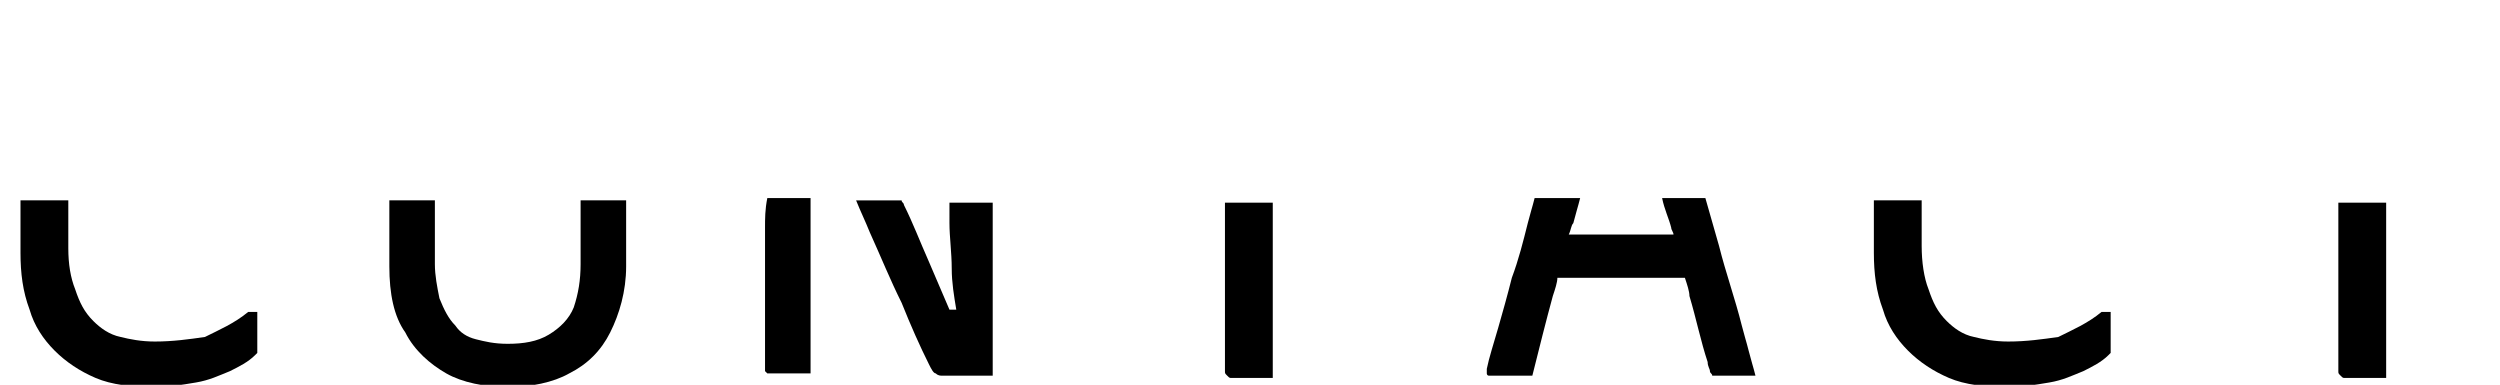
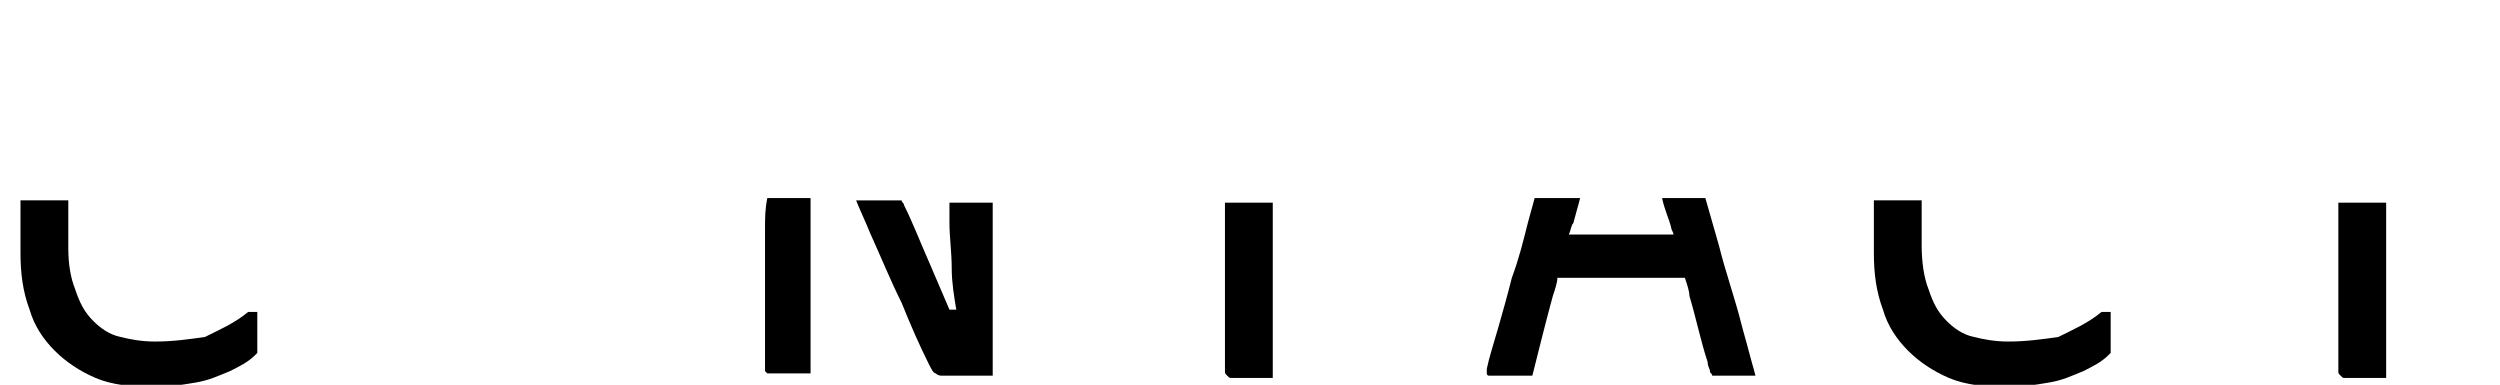
<svg xmlns="http://www.w3.org/2000/svg" version="1.1" id="Layer_1" x="0px" y="0px" viewBox="0 0 109.8 16.9" style="enable-background:new 0 0 109.8 16.9;" xml:space="preserve">
  <style type="text/css">
	.st0{fill:none;}
</style>
  <g>
    <path class="st0" d="M19.3,13.1c0.1,0.5,0.4,0.9,0.7,1.2c0.3,0.2,0.6,0.4,0.9,0.6s0.8,0.2,1.4,0.2c0.7,0,1.3-0.1,1.8-0.4   c0.5-0.3,0.8-0.7,1.1-1.2c0.2-0.5,0.3-1.2,0.3-1.9V8.8h-6.4v2.8C19.1,12.1,19.2,12.6,19.3,13.1z" />
    <path class="st0" d="M40.8,11.5c0.3,0.7,0.6,1.4,0.9,2.1h0.3c-0.1-0.6-0.1-1.3-0.2-1.8c-0.1-0.7-0.1-1.4-0.1-2c0-0.4,0-0.7-0.1-1.1   h-2c0,0.1,0.1,0.1,0.1,0.2C40.1,9.8,40.5,10.7,40.8,11.5z" />
    <path class="st0" d="M68.8,10.4h3.7c0.2,0,0.3,0,0.5,0c0.1,0,0.3,0,0.4,0c0-0.1-0.1-0.2-0.1-0.3c-0.1-0.4-0.2-0.8-0.4-1.3h-3.7   c-0.1,0.4-0.2,0.7-0.3,1.1C68.9,10,68.9,10.2,68.8,10.4z" />
    <path d="M0.9,11.1c0,0.9,0.1,1.7,0.4,2.5c0.2,0.7,0.6,1.3,1.1,1.8c0.5,0.5,1.1,0.9,1.8,1.2s1.6,0.4,2.6,0.4c0.6,0,1.2-0.1,1.8-0.2   c0.6-0.1,1-0.3,1.5-0.5c0.4-0.2,0.8-0.4,1.1-0.7c0,0,0.1-0.1,0.1-0.1s0-0.1,0-0.2c0-0.1,0-0.3,0-0.4s0-0.3,0-0.4s0-0.3,0-0.4   c0-0.1,0-0.3,0-0.4h-0.4c-0.6,0.5-1.3,0.8-1.9,1.1C8.3,14.9,7.6,15,6.8,15c-0.6,0-1.1-0.1-1.5-0.2c-0.5-0.1-0.9-0.4-1.2-0.7   c-0.4-0.4-0.6-0.8-0.8-1.4C3.1,12.2,3,11.6,3,10.9V8.8H0.9V11.1z" />
-     <path d="M25.5,11.6c0,0.7-0.1,1.3-0.3,1.9c-0.2,0.5-0.6,0.9-1.1,1.2c-0.5,0.3-1.1,0.4-1.8,0.4c-0.6,0-1-0.1-1.4-0.2   s-0.7-0.3-0.9-0.6c-0.3-0.3-0.5-0.7-0.7-1.2c-0.1-0.5-0.2-1-0.2-1.5V8.8h-2v2.9c0,1.2,0.2,2.2,0.7,2.9c0.4,0.8,1.1,1.4,1.8,1.8   s1.7,0.6,2.7,0.6c1,0,2-0.2,2.7-0.6c0.8-0.4,1.4-1,1.8-1.8c0.4-0.8,0.7-1.8,0.7-2.9V8.8h-2V11.6z" />
    <path d="M33.6,10c0,1,0,2.1,0,3.1s0,2.1,0,3.1c0,0.1,0,0.1,0,0.1s0.1,0.1,0.1,0.1s0.1,0,0.1,0c0.3,0,0.6,0,0.9,0c0.3,0,0.6,0,0.9,0   c0-0.6,0-1.2,0-1.8c0-0.6,0-1.2,0-1.7c0-0.8,0-1.5,0-2.2c0-0.7,0-1.3,0-1.9c0,0,0-0.1,0-0.1h-1.9C33.6,9.2,33.6,9.6,33.6,10z" />
-     <path d="M41.7,9.8c0,0.6,0.1,1.3,0.1,2c0,0.6,0.1,1.2,0.2,1.8h-0.3c-0.3-0.7-0.6-1.4-0.9-2.1c-0.4-0.9-0.7-1.7-1.1-2.5   c0-0.1-0.1-0.1-0.1-0.2h-2c0.2,0.5,0.4,0.9,0.6,1.4c0.5,1.1,0.9,2.1,1.4,3.1c0.4,1,0.8,1.9,1.2,2.7c0.1,0.2,0.2,0.4,0.3,0.4   c0.1,0.1,0.2,0.1,0.3,0.1c0.2,0,0.4,0,0.7,0c0.3,0,0.6,0,0.8,0c0.3,0,0.5,0,0.7,0c0-0.5,0-1,0-1.5c0-0.5,0-1,0-1.5c0-1,0-2,0-3   c0-0.5,0-1.1,0-1.6h-1.9C41.7,9.1,41.7,9.5,41.7,9.8z" />
+     <path d="M41.7,9.8c0,0.6,0.1,1.3,0.1,2c0,0.6,0.1,1.2,0.2,1.8h-0.3c-0.3-0.7-0.6-1.4-0.9-2.1c-0.4-0.9-0.7-1.7-1.1-2.5   c0-0.1-0.1-0.1-0.1-0.2h-2c0.2,0.5,0.4,0.9,0.6,1.4c0.5,1.1,0.9,2.1,1.4,3.1c0.4,1,0.8,1.9,1.2,2.7c0.1,0.2,0.2,0.4,0.3,0.4   c0.1,0.1,0.2,0.1,0.3,0.1c0.2,0,0.4,0,0.7,0c0.3,0,0.6,0,0.8,0c0.3,0,0.5,0,0.7,0c0-0.5,0-1,0-1.5c0-0.5,0-1,0-1.5c0-1,0-2,0-3   c0-0.5,0-1.1,0-1.6h-1.9z" />
    <path d="M53.8,9.2c0,1.2,0,2.4,0,3.5c0,1.2,0,2.4,0,3.6c0,0.1,0,0.1,0.1,0.2s0.1,0.1,0.2,0.1c0.3,0,0.6,0,0.9,0s0.6,0,0.9,0   c0-0.3,0-0.7,0-1.1c0-0.4,0-0.7,0-1.1c0-1,0-2,0-2.9c0-0.9,0-1.8,0-2.6h-2.1C53.8,8.9,53.8,9,53.8,9.2z" />
    <path d="M73.4,10c0,0.1,0.1,0.2,0.1,0.3c-0.1,0-0.3,0-0.4,0c-0.2,0-0.3,0-0.5,0h-3.7c0.1-0.2,0.1-0.4,0.2-0.5   c0.1-0.4,0.2-0.7,0.3-1.1h-2c-0.1,0.4-0.2,0.7-0.3,1.1c-0.2,0.8-0.4,1.6-0.7,2.4c-0.2,0.8-0.4,1.5-0.6,2.2   c-0.2,0.7-0.4,1.3-0.5,1.8c0,0.1,0,0.1,0,0.2c0,0,0,0.1,0.1,0.1s0.1,0,0.1,0c0.3,0,0.6,0,0.9,0s0.6,0,0.9,0   c0.3-1.2,0.6-2.4,0.9-3.5c0.1-0.3,0.2-0.6,0.2-0.8H74c0.1,0.3,0.2,0.6,0.2,0.8c0.3,1,0.5,2,0.8,2.9c0,0.2,0.1,0.3,0.1,0.4   s0.1,0.1,0.1,0.2c0.1,0,0.1,0,0.2,0c0.3,0,0.5,0,0.8,0s0.6,0,0.9,0c-0.1-0.4-0.2-0.7-0.3-1.1c-0.1-0.4-0.2-0.7-0.3-1.1   c-0.3-1.2-0.7-2.3-1-3.5c-0.2-0.7-0.4-1.4-0.6-2.1H73C73.1,9.2,73.3,9.6,73.4,10z" />
    <path d="M82.3,11.1c0,0.9,0.1,1.7,0.4,2.5c0.2,0.7,0.6,1.3,1.1,1.8c0.5,0.5,1.1,0.9,1.8,1.2s1.6,0.4,2.6,0.4c0.6,0,1.2-0.1,1.8-0.2   c0.6-0.1,1-0.3,1.5-0.5c0.4-0.2,0.8-0.4,1.1-0.7c0,0,0.1-0.1,0.1-0.1s0-0.1,0-0.2c0-0.1,0-0.3,0-0.4s0-0.3,0-0.4s0-0.3,0-0.4   c0-0.1,0-0.3,0-0.4h-0.4c-0.6,0.5-1.3,0.8-1.9,1.1C89.7,14.9,89,15,88.2,15c-0.6,0-1.1-0.1-1.5-0.2c-0.5-0.1-0.9-0.4-1.2-0.7   c-0.4-0.4-0.6-0.8-0.8-1.4c-0.2-0.5-0.3-1.2-0.3-1.9V8.8h-2.1V11.1z" />
    <path d="M102.7,9.2c0,1.2,0,2.4,0,3.5c0,1.2,0,2.4,0,3.6c0,0.1,0,0.1,0.1,0.2s0.1,0.1,0.2,0.1c0.3,0,0.6,0,0.9,0s0.6,0,0.9,0   c0-0.3,0-0.7,0-1.1c0-0.4,0-0.7,0-1.1c0-1,0-2,0-2.9c0-0.9,0-1.8,0-2.6h-2.1C102.7,8.9,102.7,9,102.7,9.2z" />
  </g>
</svg>